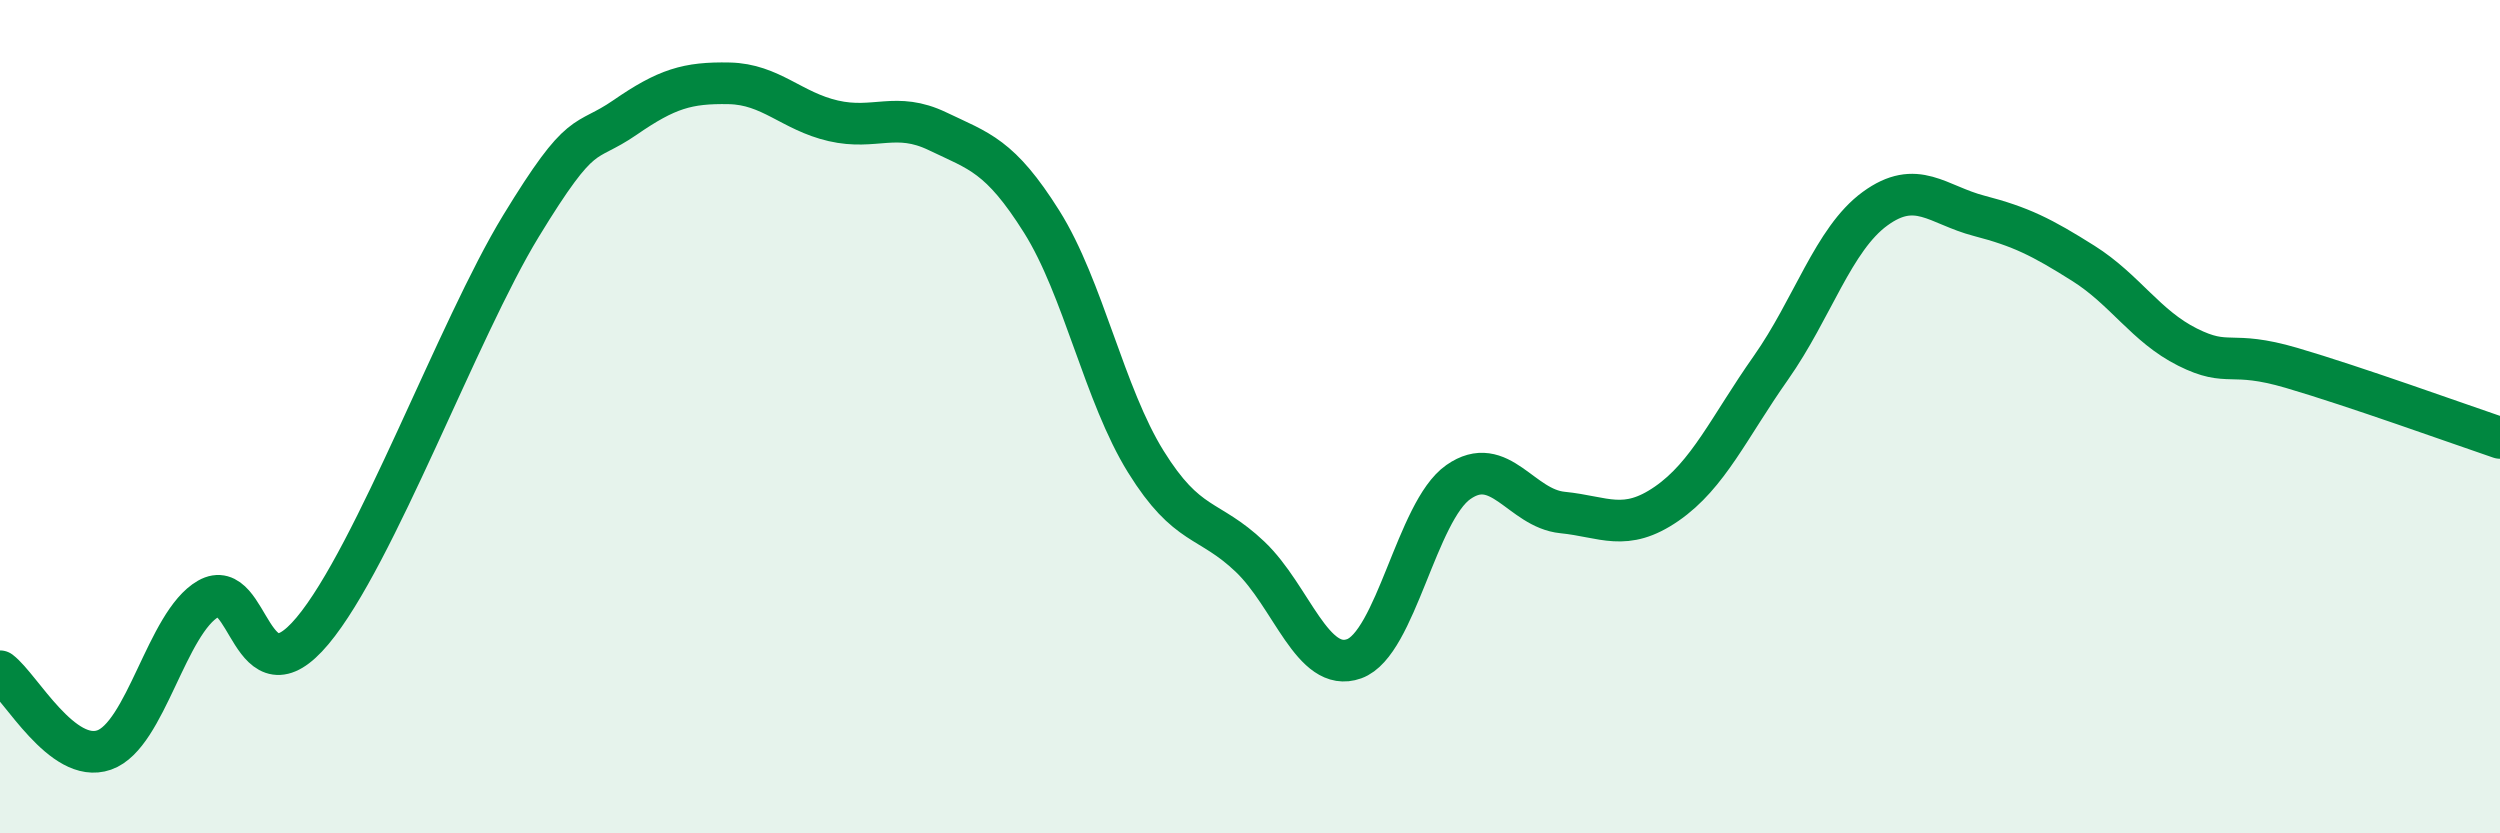
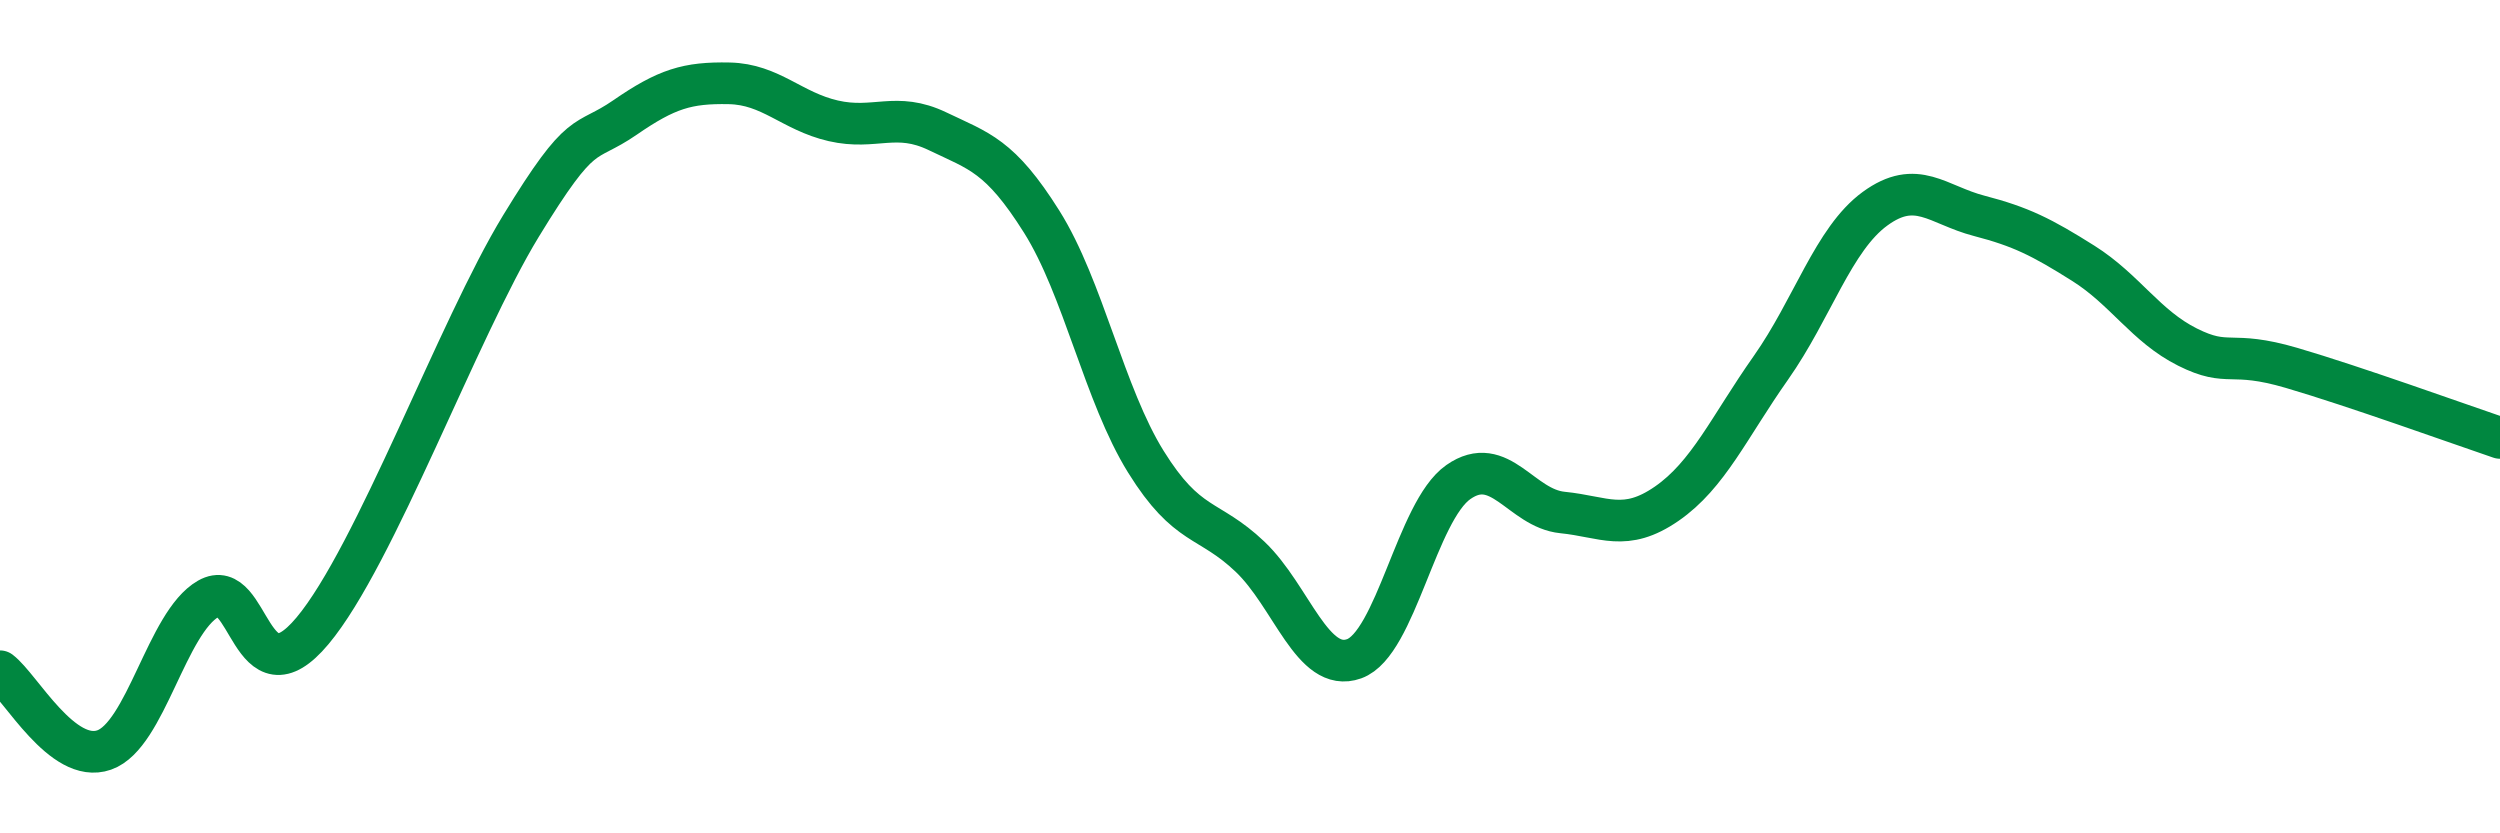
<svg xmlns="http://www.w3.org/2000/svg" width="60" height="20" viewBox="0 0 60 20">
-   <path d="M 0,16.11 C 0.5,16.49 1.5,18.35 2.5,18 C 3.5,17.65 4,14.94 5,14.37 C 6,13.8 6,16.93 7.5,15.14 C 9,13.35 11,7.89 12.5,5.43 C 14,2.97 14,3.51 15,2.82 C 16,2.13 16.5,1.98 17.5,2 C 18.5,2.02 19,2.67 20,2.9 C 21,3.13 21.5,2.67 22.5,3.15 C 23.5,3.63 24,3.73 25,5.32 C 26,6.91 26.5,9.47 27.5,11.08 C 28.5,12.69 29,12.41 30,13.36 C 31,14.31 31.5,16.17 32.5,15.81 C 33.5,15.45 34,12.27 35,11.57 C 36,10.87 36.5,12.2 37.5,12.3 C 38.5,12.4 39,12.78 40,12.09 C 41,11.4 41.5,10.25 42.5,8.83 C 43.5,7.41 44,5.74 45,5.01 C 46,4.28 46.5,4.92 47.5,5.18 C 48.5,5.44 49,5.69 50,6.32 C 51,6.95 51.5,7.83 52.5,8.33 C 53.5,8.83 53.5,8.39 55,8.83 C 56.5,9.27 59,10.17 60,10.51L60 20L0 20Z" fill="#008740" opacity="0.1" stroke-linecap="round" stroke-linejoin="round" />
  <path d="M 0,16.11 C 0.5,16.49 1.5,18.35 2.5,18 C 3.5,17.65 4,14.94 5,14.37 C 6,13.8 6,16.93 7.5,15.14 C 9,13.35 11,7.89 12.5,5.43 C 14,2.97 14,3.51 15,2.82 C 16,2.13 16.5,1.98 17.5,2 C 18.5,2.02 19,2.67 20,2.9 C 21,3.13 21.5,2.67 22.5,3.15 C 23.5,3.63 24,3.73 25,5.32 C 26,6.91 26.5,9.47 27.5,11.08 C 28.5,12.69 29,12.41 30,13.36 C 31,14.31 31.5,16.17 32.5,15.81 C 33.5,15.45 34,12.27 35,11.57 C 36,10.87 36.5,12.2 37.5,12.3 C 38.5,12.4 39,12.78 40,12.09 C 41,11.4 41.5,10.25 42.5,8.83 C 43.5,7.41 44,5.74 45,5.01 C 46,4.28 46.5,4.92 47.5,5.18 C 48.5,5.44 49,5.69 50,6.32 C 51,6.95 51.5,7.83 52.5,8.33 C 53.5,8.83 53.5,8.39 55,8.83 C 56.5,9.27 59,10.17 60,10.51" stroke="#008740" stroke-width="1" fill="none" stroke-linecap="round" stroke-linejoin="round" />
</svg>